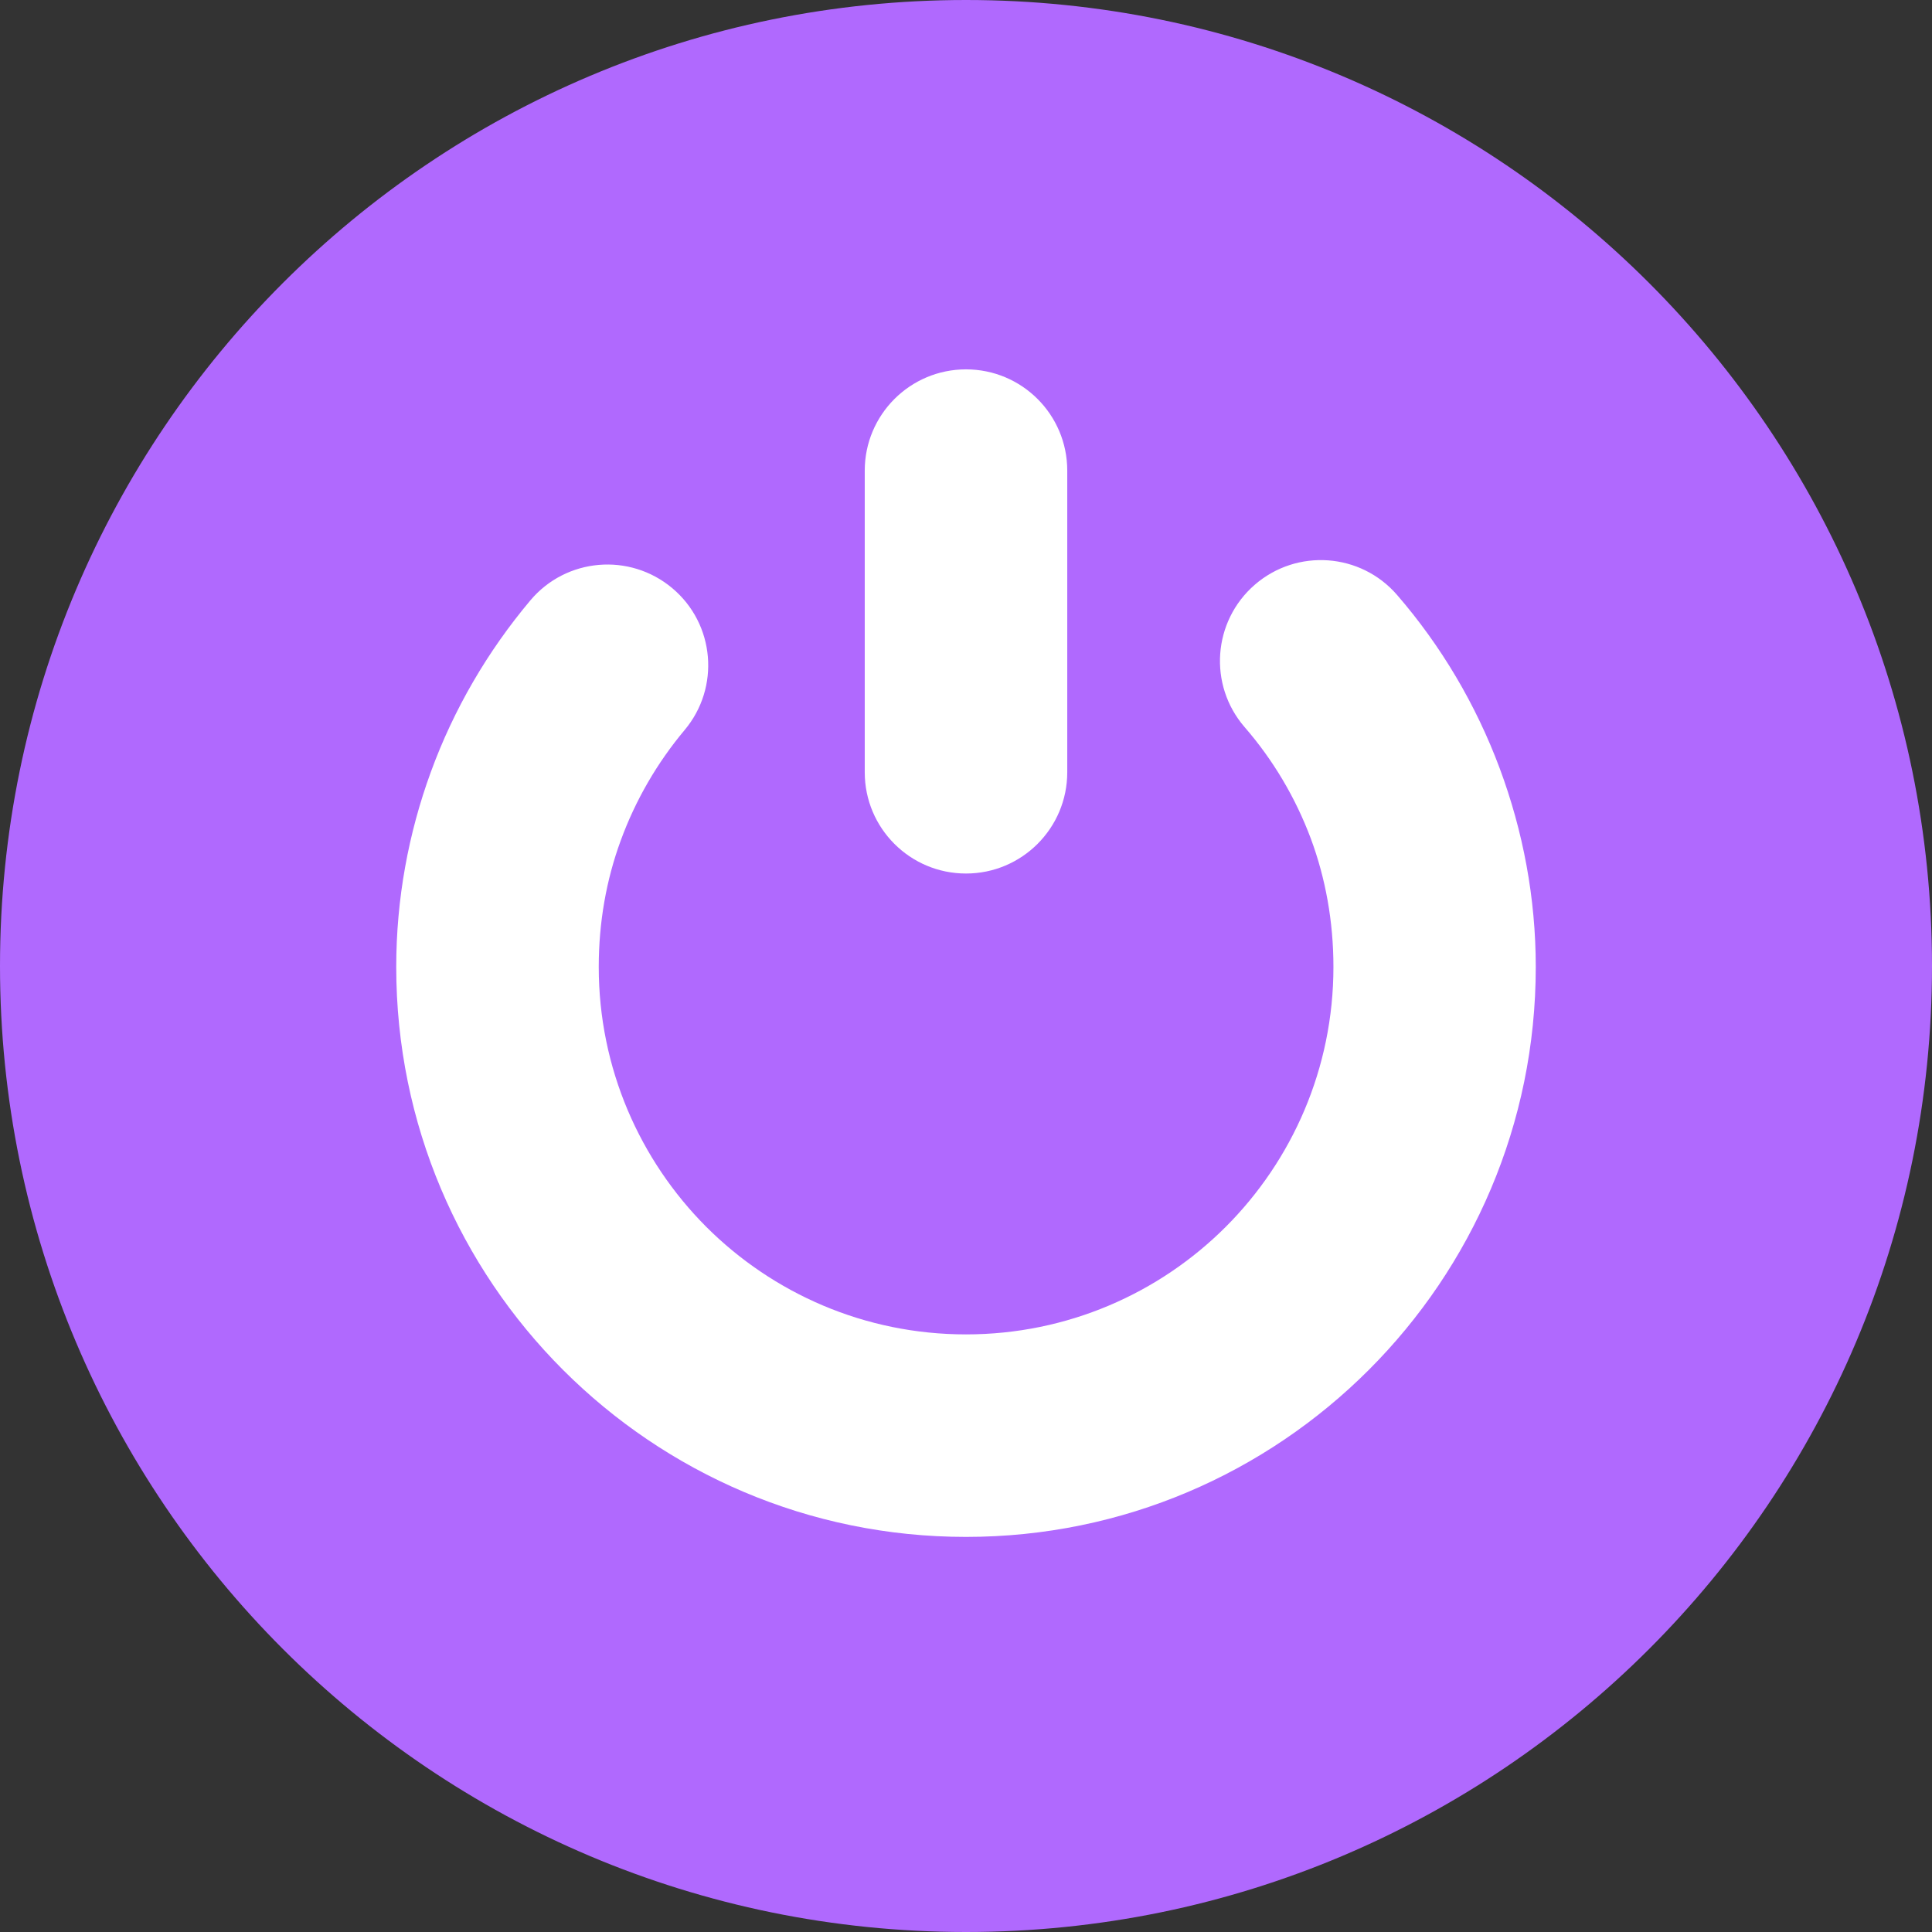
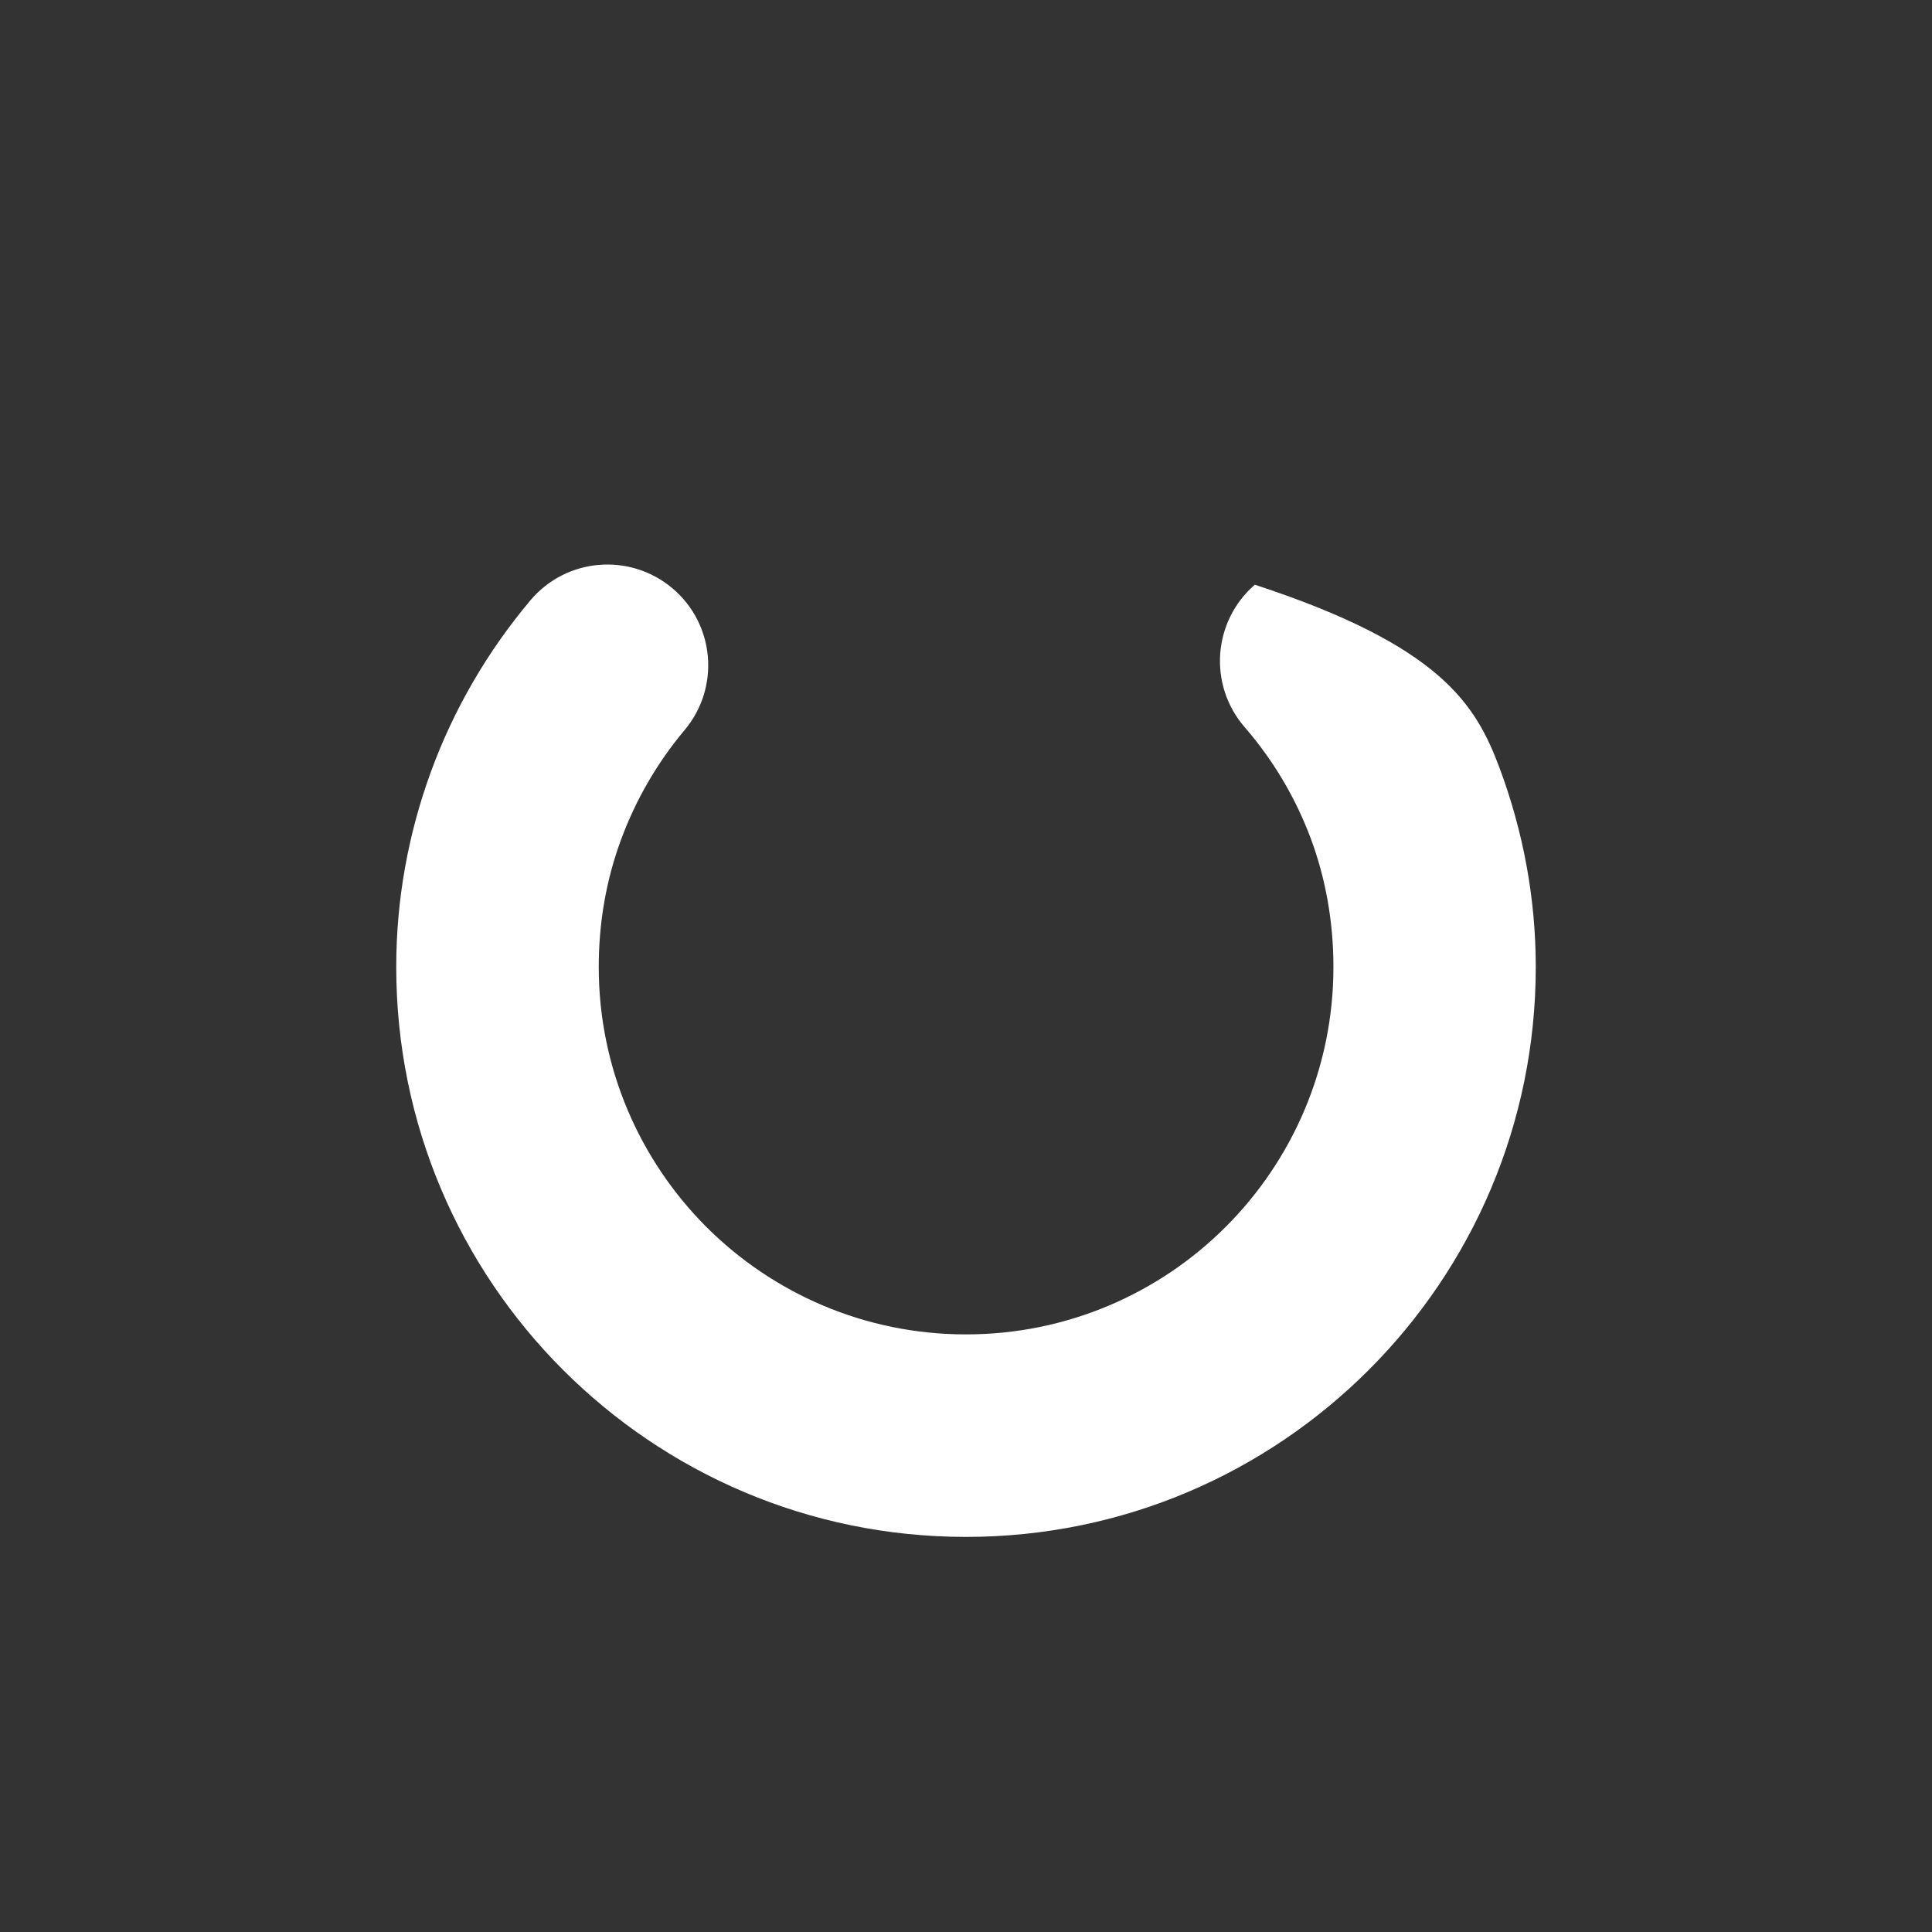
<svg xmlns="http://www.w3.org/2000/svg" width="22" height="22" viewBox="0 0 22 22" fill="none">
  <rect x="0" y="0" width="22" height="22" fill="#333333" stroke="none" />
-   <path fill-rule="evenodd" clip-rule="evenodd" d="M11 0C17.075 0 22 4.925 22 11C22 17.075 17.075 22 11 22C4.925 22 0 17.075 0 11C0 4.925 4.925 0 11 0Z" fill="#B069FE" />
-   <path fill-rule="evenodd" clip-rule="evenodd" d="M14.172 8.279C13.757 7.799 13.809 7.074 14.289 6.658C14.769 6.243 15.494 6.295 15.909 6.775C16.409 7.353 16.806 8.021 17.078 8.751C17.343 9.464 17.488 10.225 17.488 11.011C17.488 12.803 16.761 14.425 15.587 15.599C14.412 16.774 12.792 17.501 11 17.501C9.208 17.501 7.586 16.774 6.411 15.599C5.237 14.425 4.512 12.803 4.512 11.011C4.512 10.237 4.651 9.489 4.906 8.791C5.167 8.075 5.554 7.414 6.039 6.837C6.447 6.352 7.17 6.29 7.656 6.698C8.141 7.106 8.203 7.829 7.795 8.314C7.486 8.683 7.237 9.108 7.067 9.575C6.905 10.017 6.818 10.501 6.818 11.011C6.818 12.165 7.287 13.213 8.042 13.97C8.8 14.727 9.845 15.195 11 15.195C12.155 15.195 13.202 14.726 13.958 13.97C14.713 13.215 15.184 12.167 15.184 11.011C15.184 10.49 15.093 9.999 14.928 9.553C14.753 9.084 14.497 8.653 14.172 8.279Z" fill="white" />
-   <path fill-rule="evenodd" clip-rule="evenodd" d="M12.153 8.794C12.153 9.43 11.637 9.947 11 9.947C10.364 9.947 9.847 9.432 9.847 8.794V5.359C9.847 4.723 10.363 4.206 11 4.206C11.636 4.206 12.153 4.721 12.153 5.359V8.794Z" fill="white" />
+   <path fill-rule="evenodd" clip-rule="evenodd" d="M14.172 8.279C13.757 7.799 13.809 7.074 14.289 6.658C16.409 7.353 16.806 8.021 17.078 8.751C17.343 9.464 17.488 10.225 17.488 11.011C17.488 12.803 16.761 14.425 15.587 15.599C14.412 16.774 12.792 17.501 11 17.501C9.208 17.501 7.586 16.774 6.411 15.599C5.237 14.425 4.512 12.803 4.512 11.011C4.512 10.237 4.651 9.489 4.906 8.791C5.167 8.075 5.554 7.414 6.039 6.837C6.447 6.352 7.17 6.29 7.656 6.698C8.141 7.106 8.203 7.829 7.795 8.314C7.486 8.683 7.237 9.108 7.067 9.575C6.905 10.017 6.818 10.501 6.818 11.011C6.818 12.165 7.287 13.213 8.042 13.97C8.8 14.727 9.845 15.195 11 15.195C12.155 15.195 13.202 14.726 13.958 13.97C14.713 13.215 15.184 12.167 15.184 11.011C15.184 10.49 15.093 9.999 14.928 9.553C14.753 9.084 14.497 8.653 14.172 8.279Z" fill="white" />
</svg>